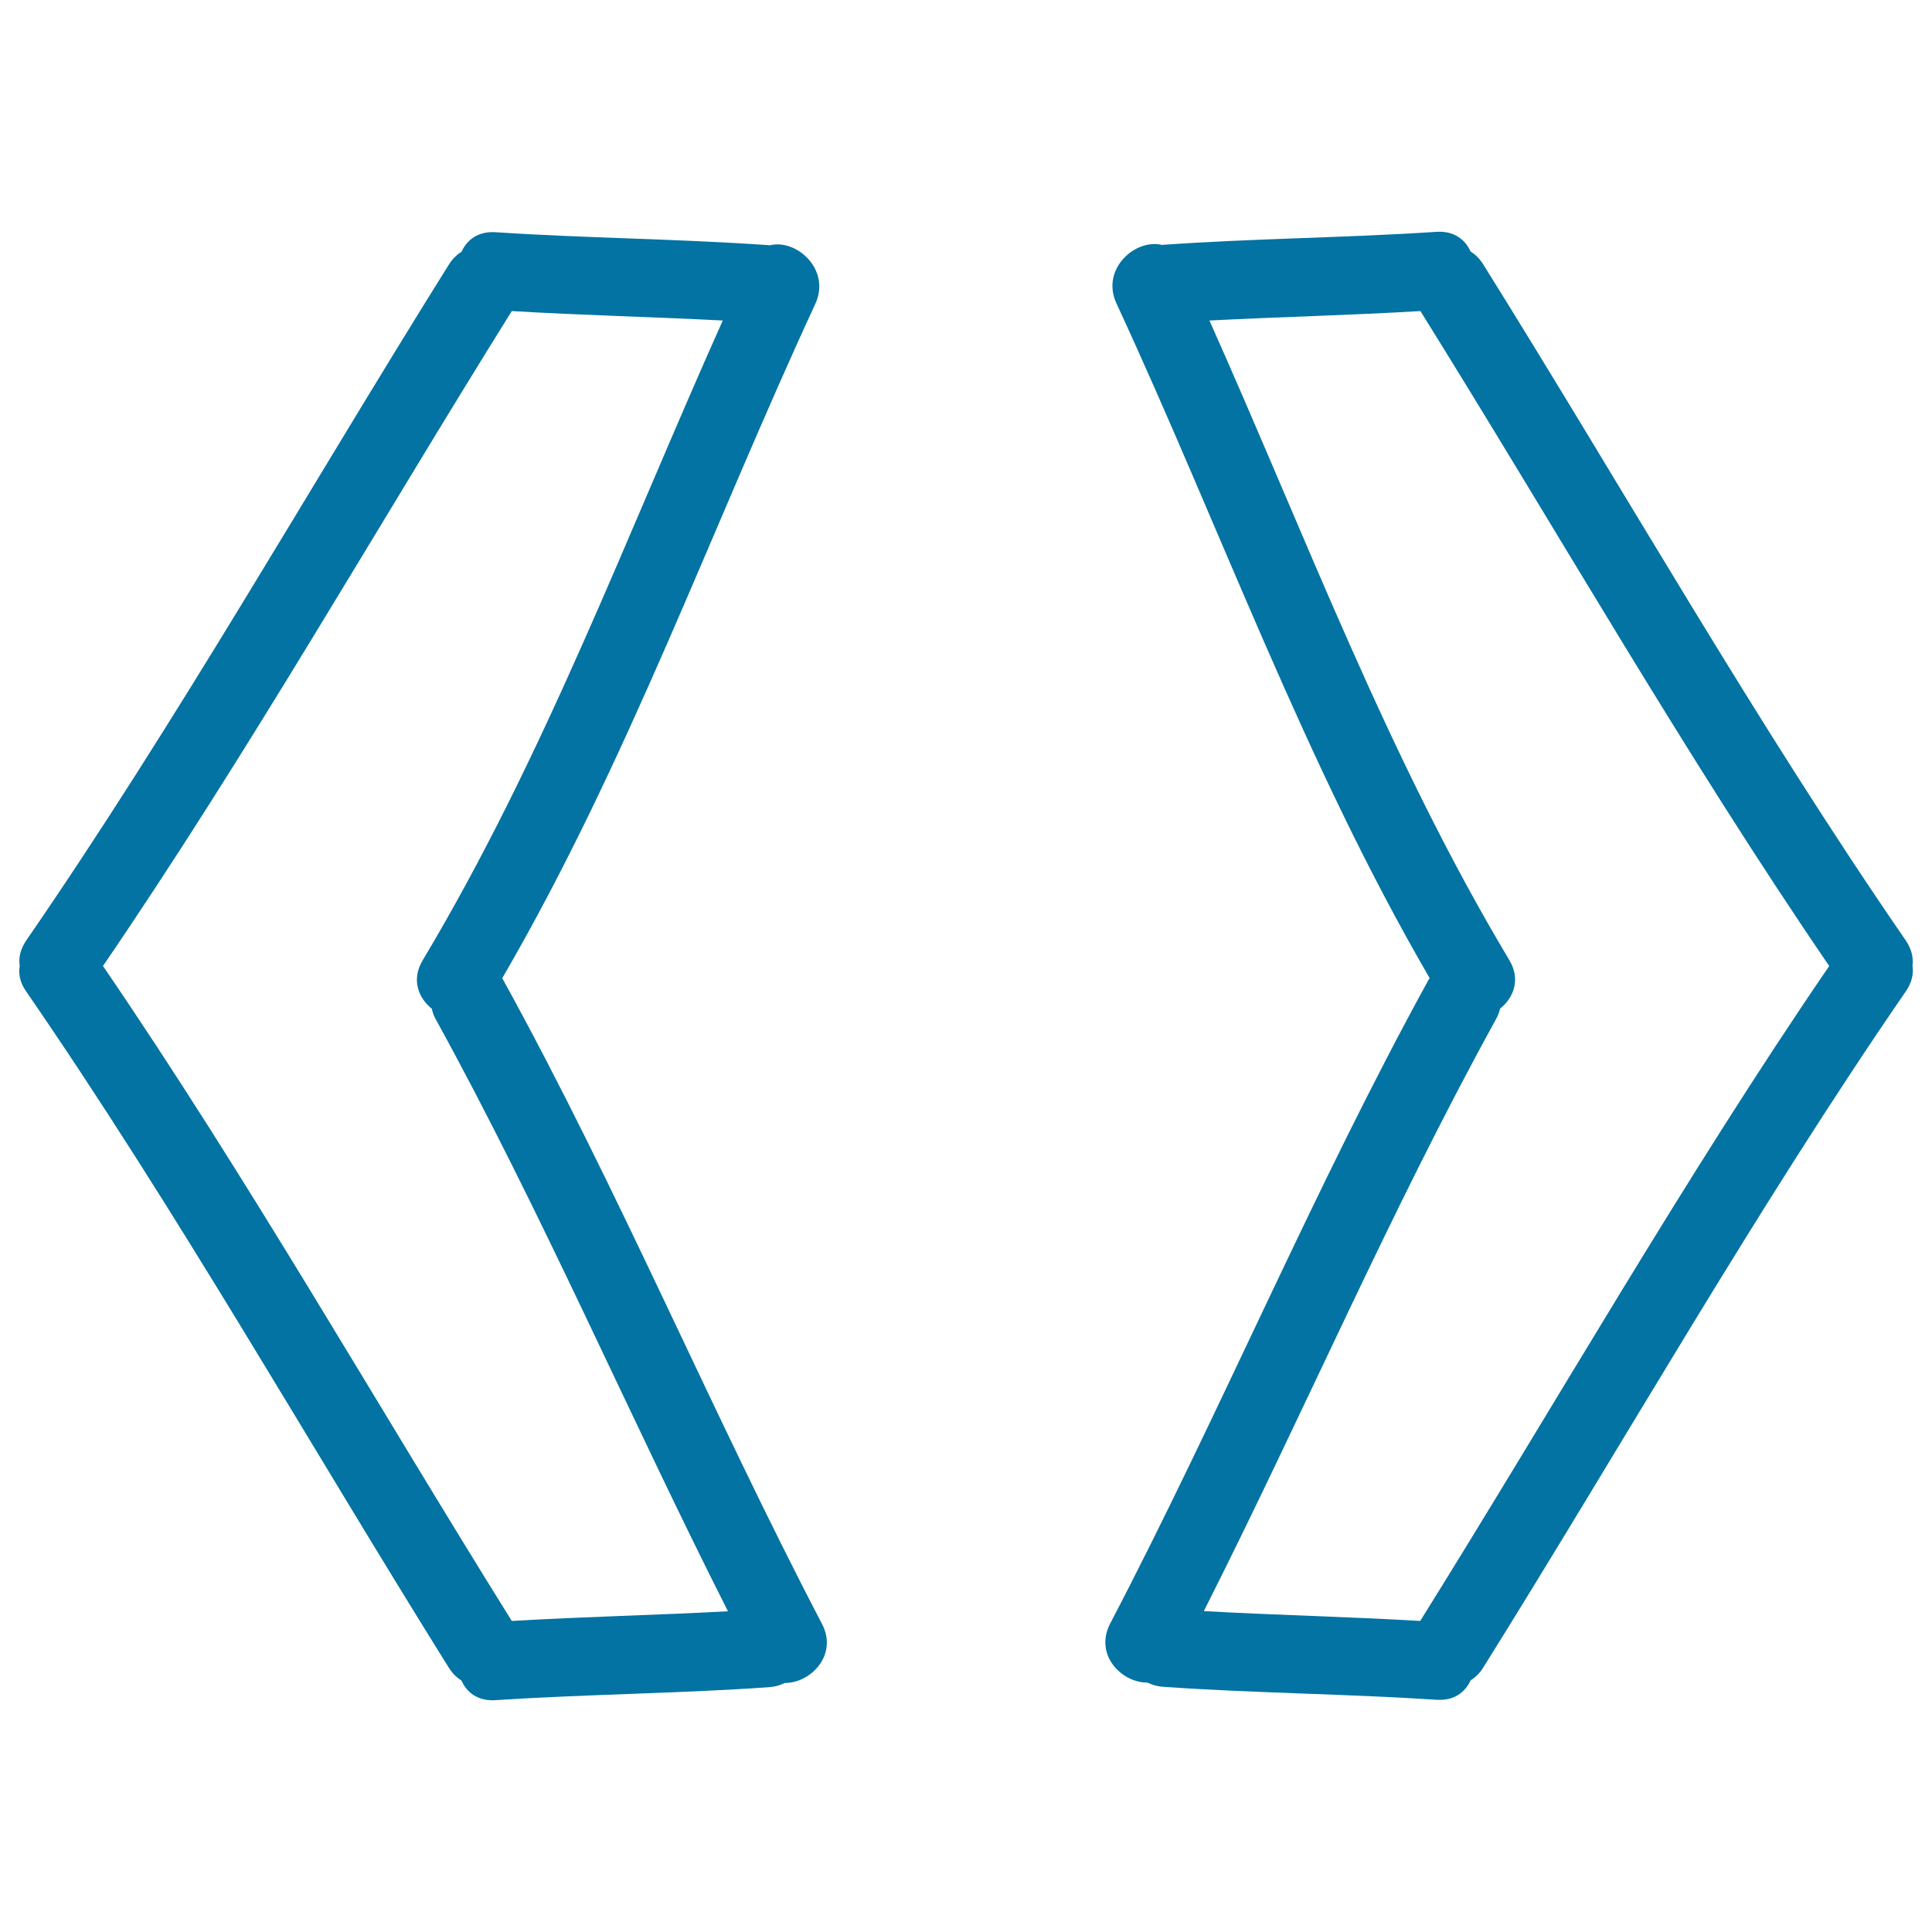
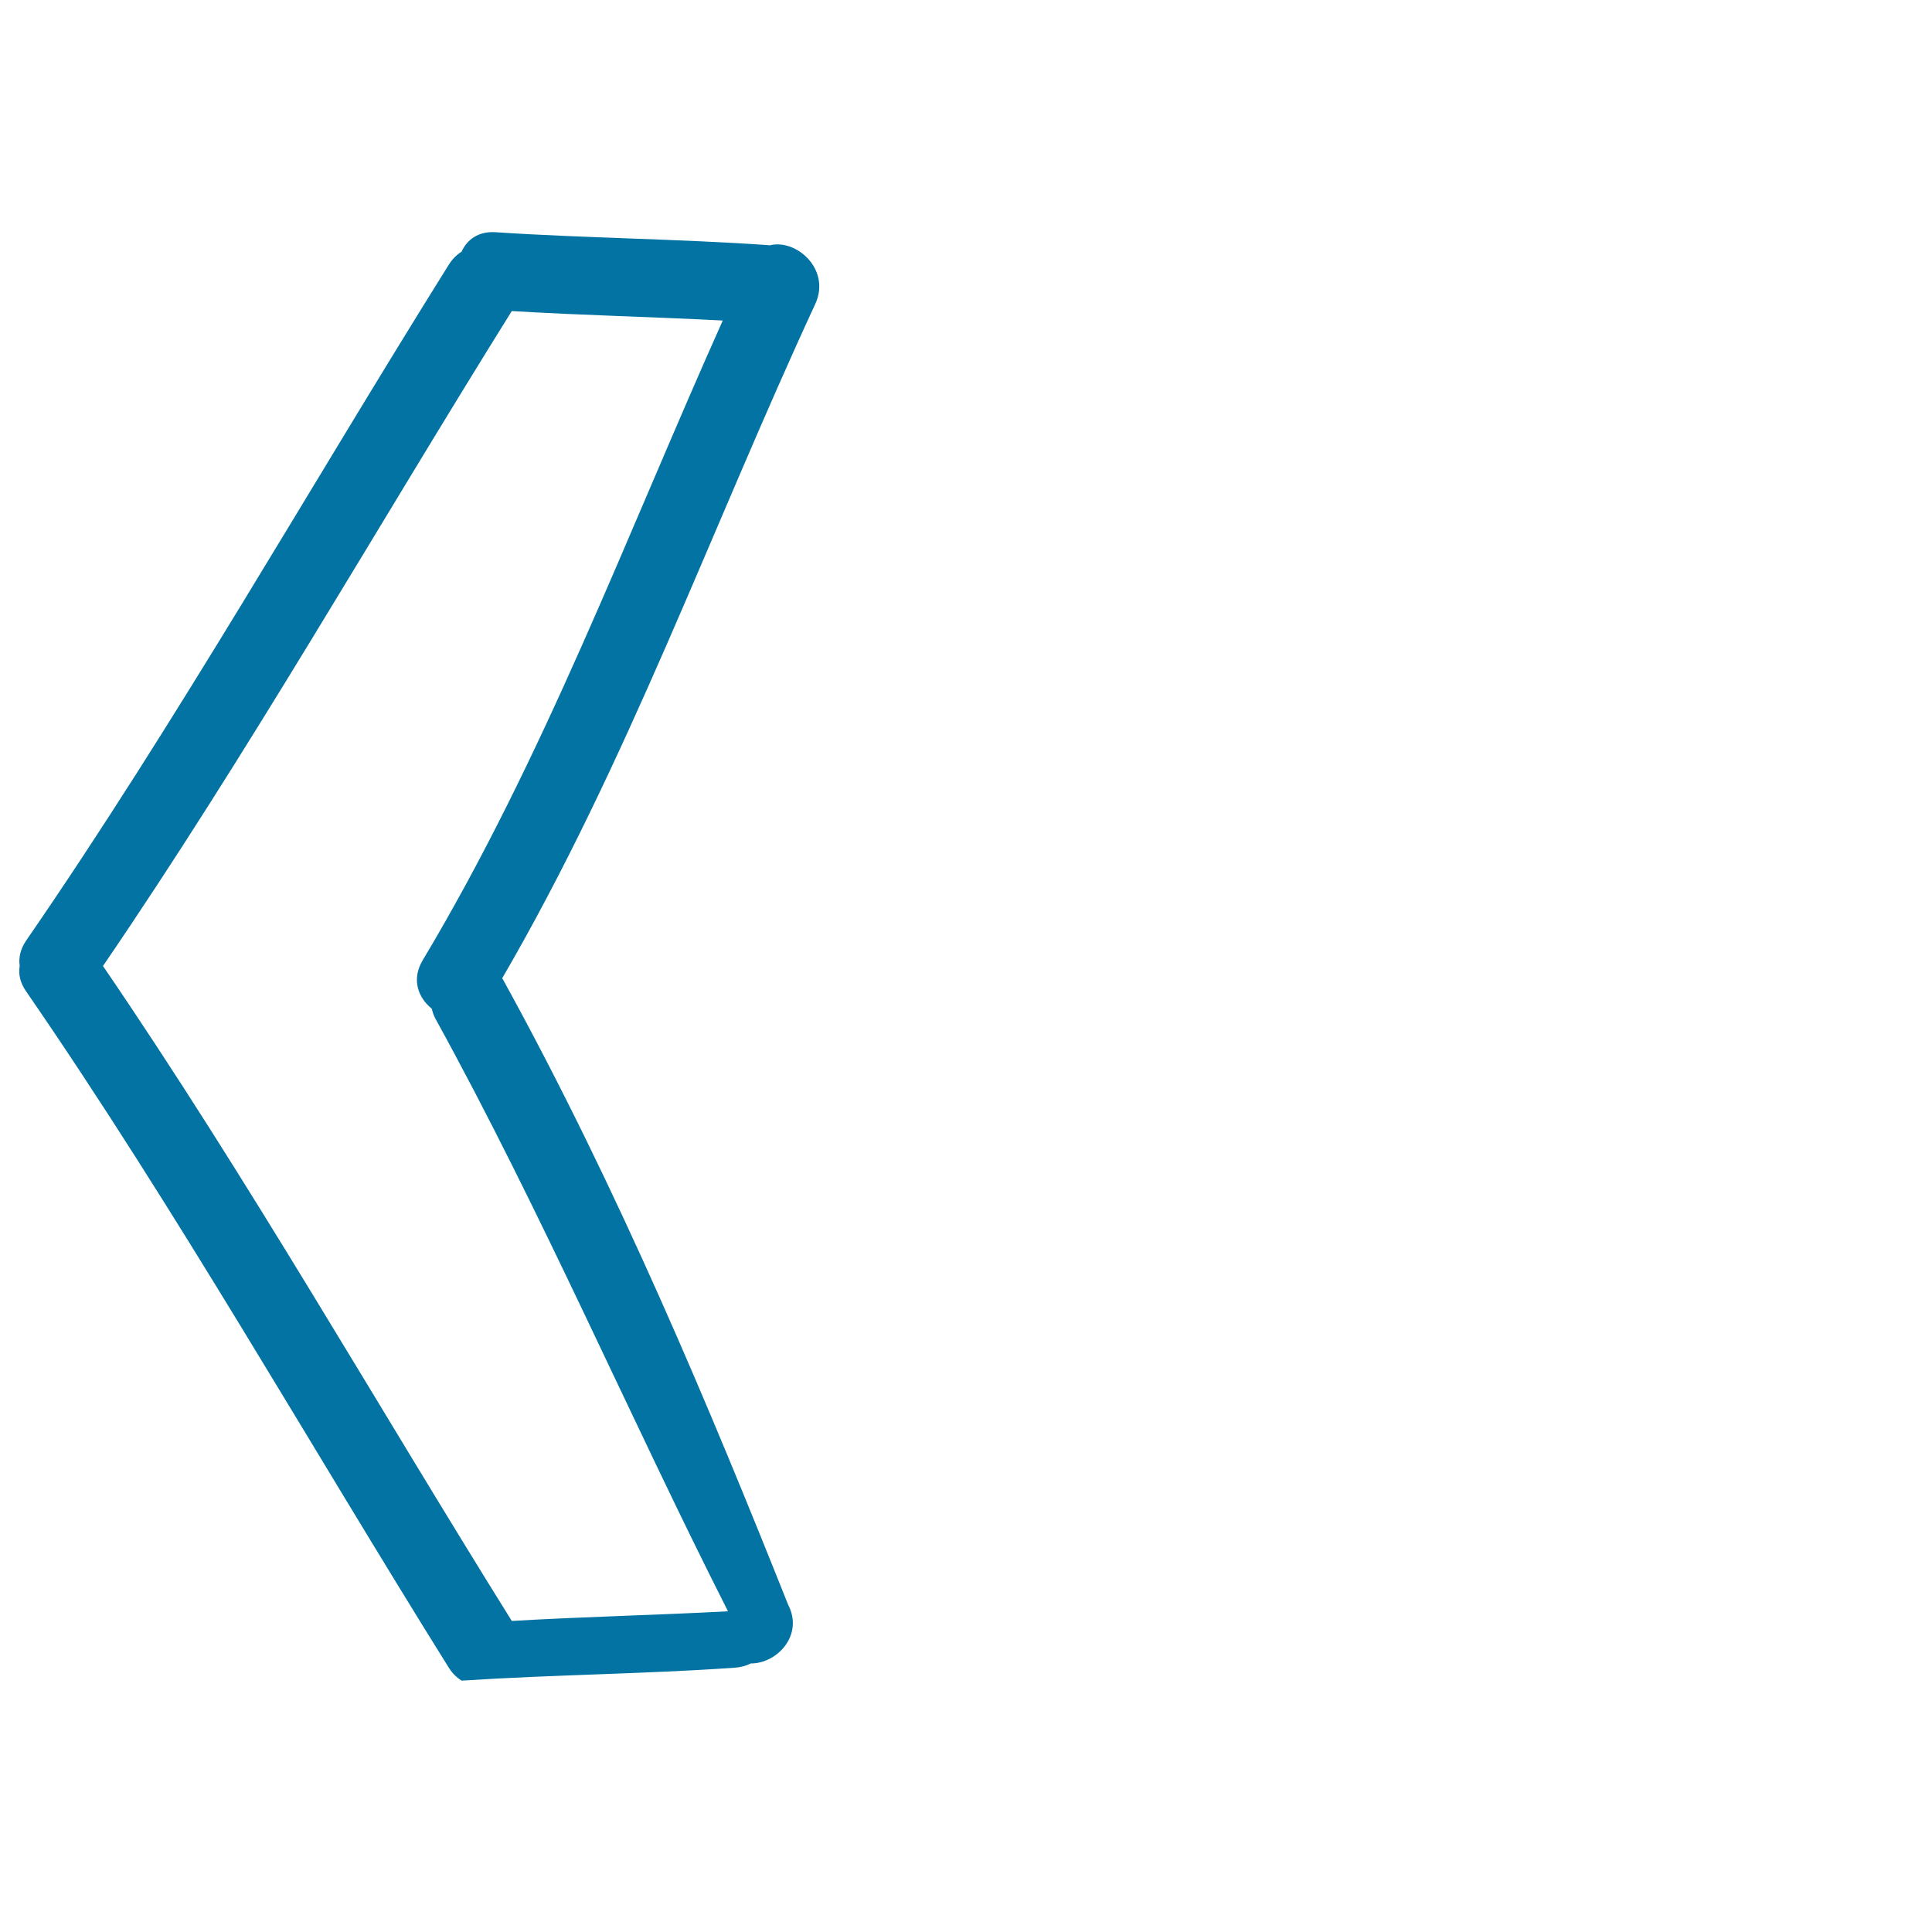
<svg xmlns="http://www.w3.org/2000/svg" viewBox="0 0 1000 1000" style="fill:#0273a2">
  <title>Tag Hand Drawn Symbol SVG icon</title>
  <g>
    <g>
-       <path d="M260.4,507.1c-0.2-0.3-0.3-0.5-0.5-0.7C324.7,395.1,368,273.9,422,157.3c8.2-17.8-9.8-33.9-23.7-30.3c-0.2,0-0.3-0.1-0.4-0.1c-47.1-3.3-94.3-3.6-141.4-6.7c-9-0.6-14.8,3.9-17.6,10.1c-2.5,1.5-4.7,3.7-6.6,6.7C159.4,253.6,91.6,373.5,13.5,486.9c-3.1,4.6-3.9,9-3.3,13.1c-0.7,4.1,0.1,8.5,3.3,13.1c78.1,113.4,145.9,233.3,218.8,350.1c1.9,3,4.1,5.1,6.6,6.7c2.7,6.2,8.6,10.7,17.6,10.1c47.1-3.1,94.3-3.4,141.4-6.7c3.1-0.2,5.9-1,8.3-2.2c13.5,0.1,27.6-14.6,19.3-30.5C368,730.5,320.3,615.8,260.4,507.1z M264.9,839C194.4,726,128.5,610.1,53.3,500c75.2-110.1,141.1-226,211.6-339c36.4,2.2,72.8,3,109.2,4.9C324.2,277.3,281.7,391.9,218.8,497c-6,10-2.3,19.5,4.7,25.1c0.4,1.8,1,3.6,2,5.4c55,99.9,99.8,204.8,151.3,306.5C339.5,836,302.2,836.8,264.9,839z" />
-       <path d="M986.5,486.9c-78.1-113.4-145.9-233.3-218.8-350.1c-1.9-3-4.1-5.1-6.6-6.7c-2.7-6.1-8.5-10.7-17.6-10.1c-47.1,3.1-94.3,3.4-141.4,6.7c-0.2,0-0.3,0.1-0.5,0.1c-14-3.5-32,12.5-23.7,30.3c54,116.6,97.3,237.8,162.1,349.2c-0.2,0.3-0.3,0.4-0.5,0.7C679.7,615.8,632,730.5,574.6,840.4c-8.3,16,5.8,30.6,19.3,30.5c2.4,1.2,5.1,2,8.3,2.2c47.1,3.3,94.3,3.6,141.4,6.7c9,0.6,14.8-3.9,17.6-10.1c2.5-1.5,4.8-3.7,6.6-6.7c72.9-116.7,140.7-236.6,218.8-350.1c3.1-4.6,3.9-9,3.3-13.1C990.4,495.9,989.6,491.5,986.5,486.9z M735.1,839c-37.3-2.2-74.7-3-112-5.1c51.4-101.7,96.2-206.6,151.3-306.5c1-1.8,1.6-3.6,2.1-5.4c7-5.6,10.7-15.1,4.7-25.1C718.3,391.9,675.8,277.3,626,165.9c36.4-1.9,72.8-2.7,109.2-4.9c70.5,113.1,136.4,229,211.6,339C871.5,610.1,805.6,726,735.1,839z" />
+       <path d="M260.4,507.1c-0.2-0.3-0.3-0.5-0.5-0.7C324.7,395.1,368,273.9,422,157.3c8.2-17.8-9.8-33.9-23.7-30.3c-0.2,0-0.3-0.1-0.4-0.1c-47.1-3.3-94.3-3.6-141.4-6.7c-9-0.6-14.8,3.9-17.6,10.1c-2.5,1.5-4.7,3.7-6.6,6.7C159.4,253.6,91.6,373.5,13.5,486.9c-3.1,4.6-3.9,9-3.3,13.1c-0.7,4.1,0.1,8.5,3.3,13.1c78.1,113.4,145.9,233.3,218.8,350.1c1.9,3,4.1,5.1,6.6,6.7c47.1-3.1,94.3-3.4,141.4-6.7c3.1-0.2,5.9-1,8.3-2.2c13.5,0.1,27.6-14.6,19.3-30.5C368,730.5,320.3,615.8,260.4,507.1z M264.9,839C194.4,726,128.5,610.1,53.3,500c75.2-110.1,141.1-226,211.6-339c36.4,2.2,72.8,3,109.2,4.9C324.2,277.3,281.7,391.9,218.8,497c-6,10-2.3,19.5,4.7,25.1c0.4,1.8,1,3.6,2,5.4c55,99.9,99.8,204.8,151.3,306.5C339.5,836,302.2,836.8,264.9,839z" />
    </g>
  </g>
</svg>